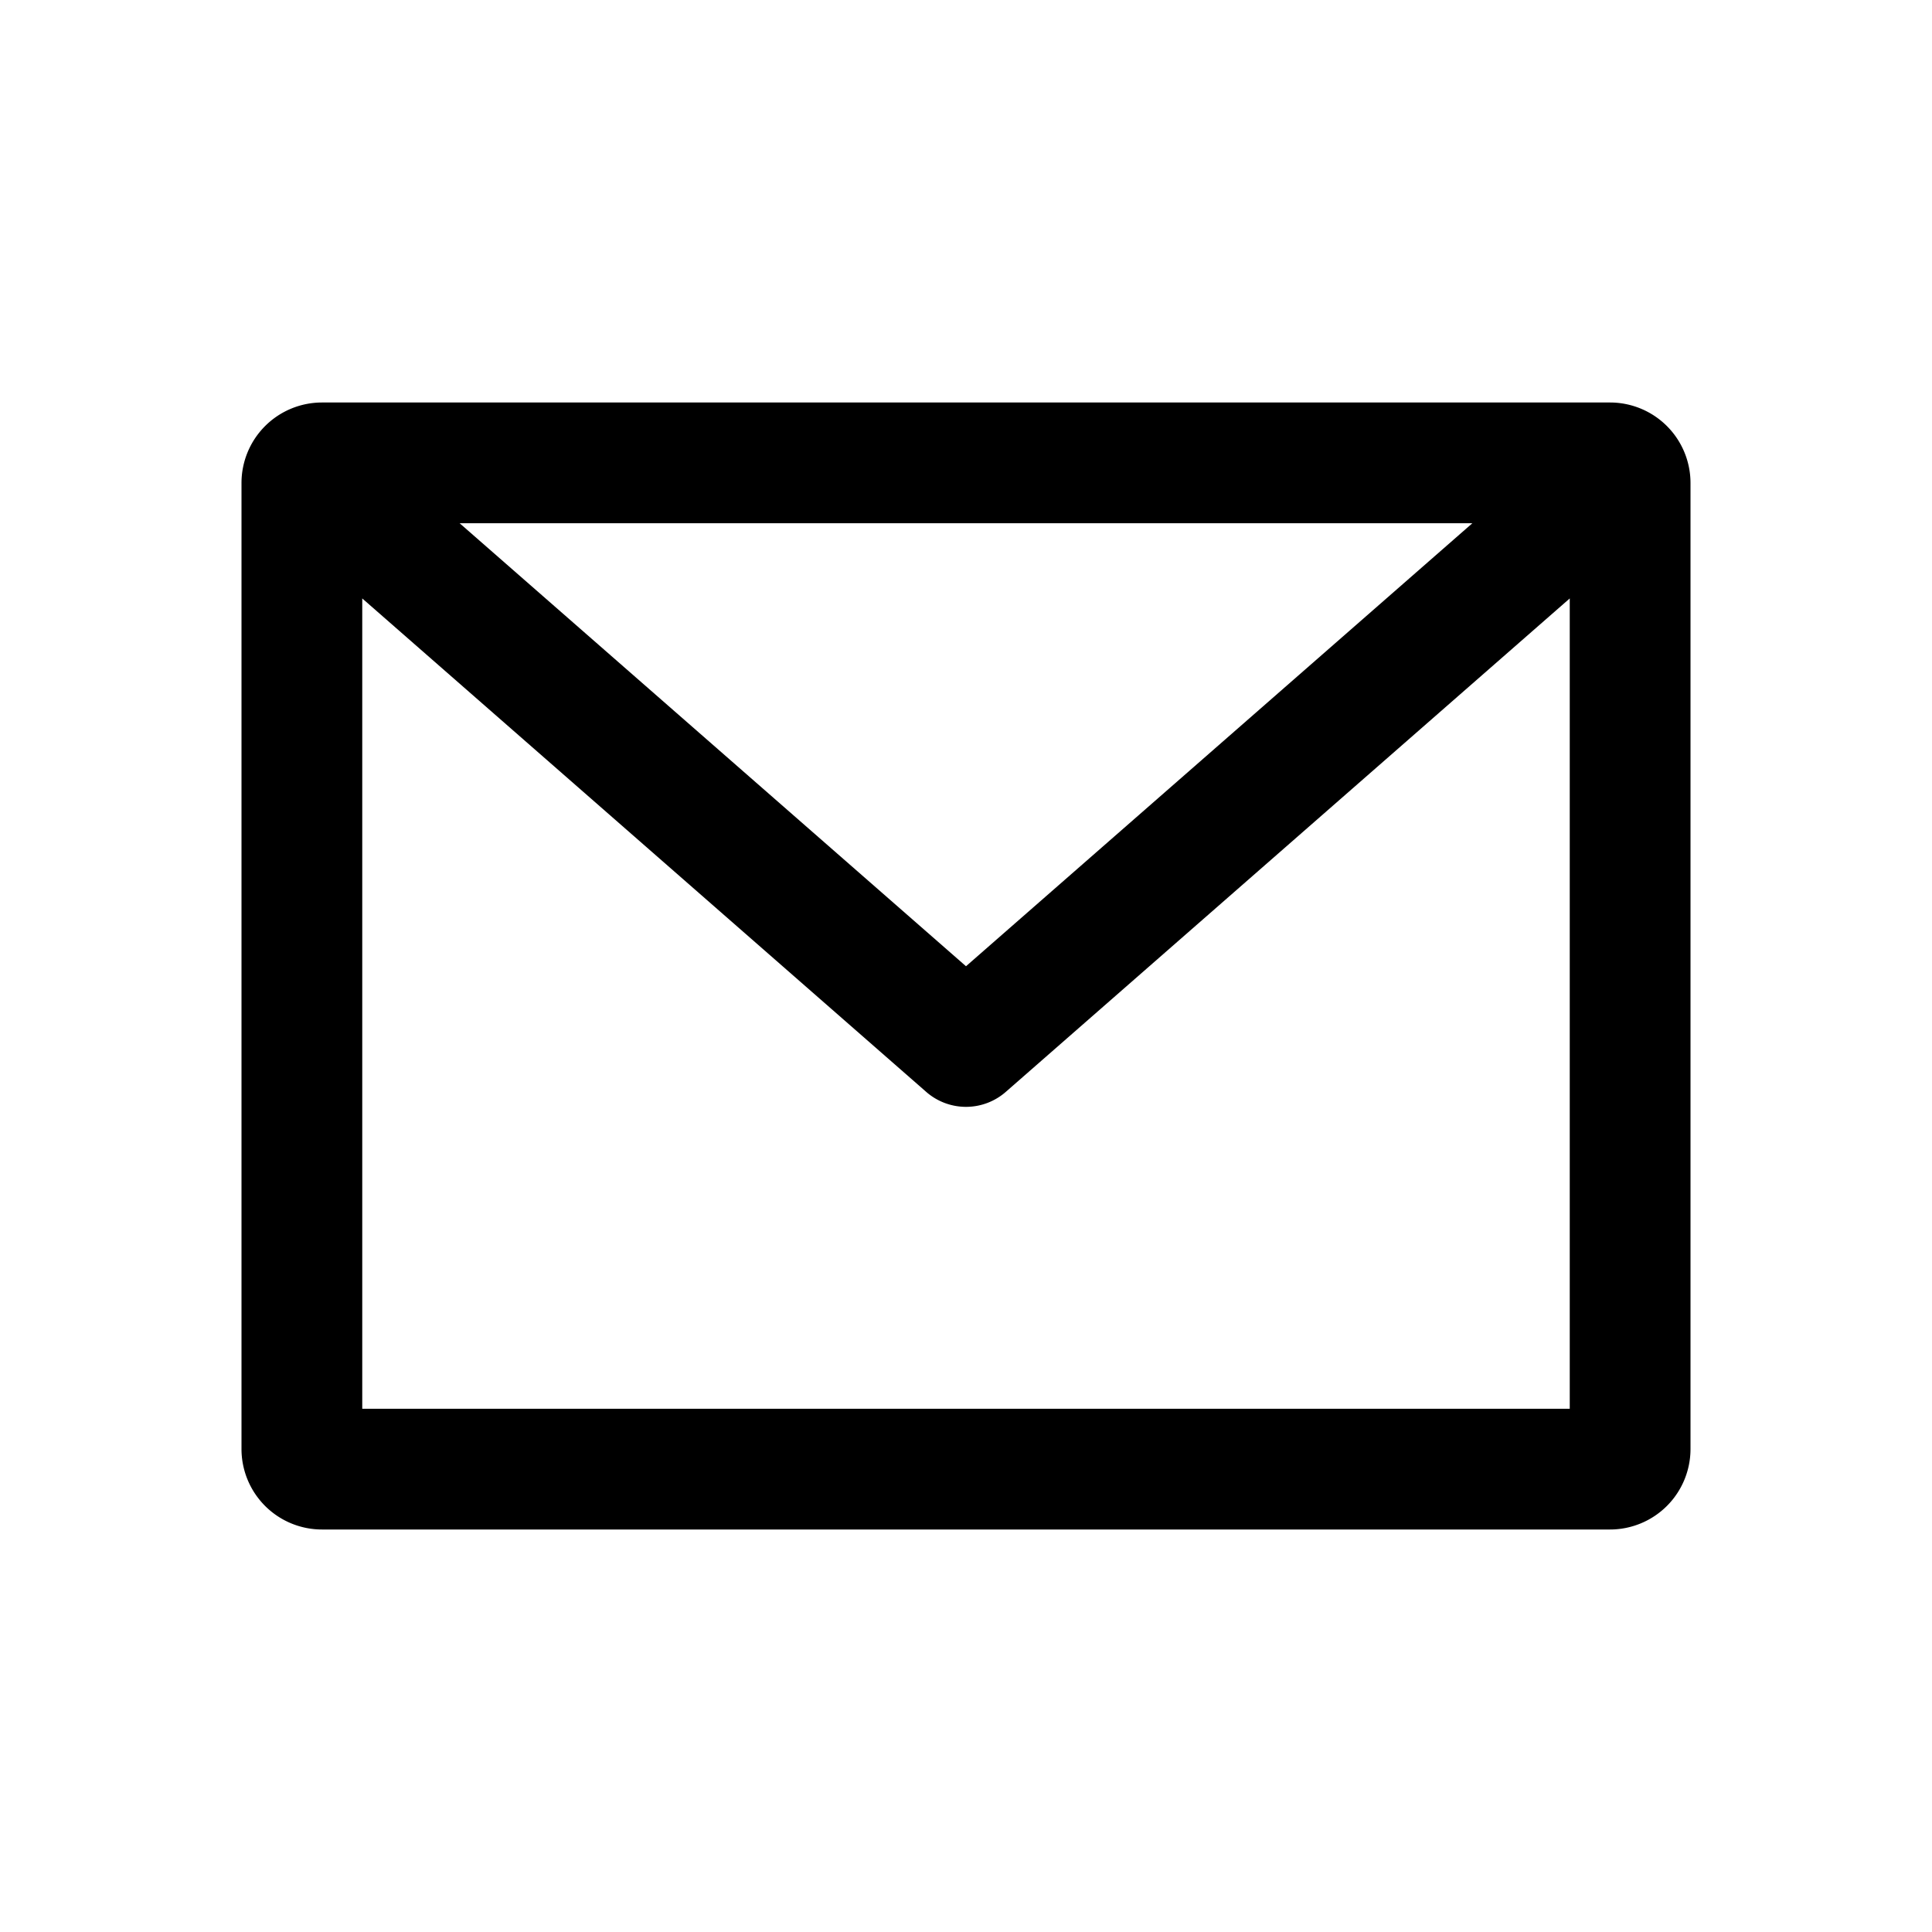
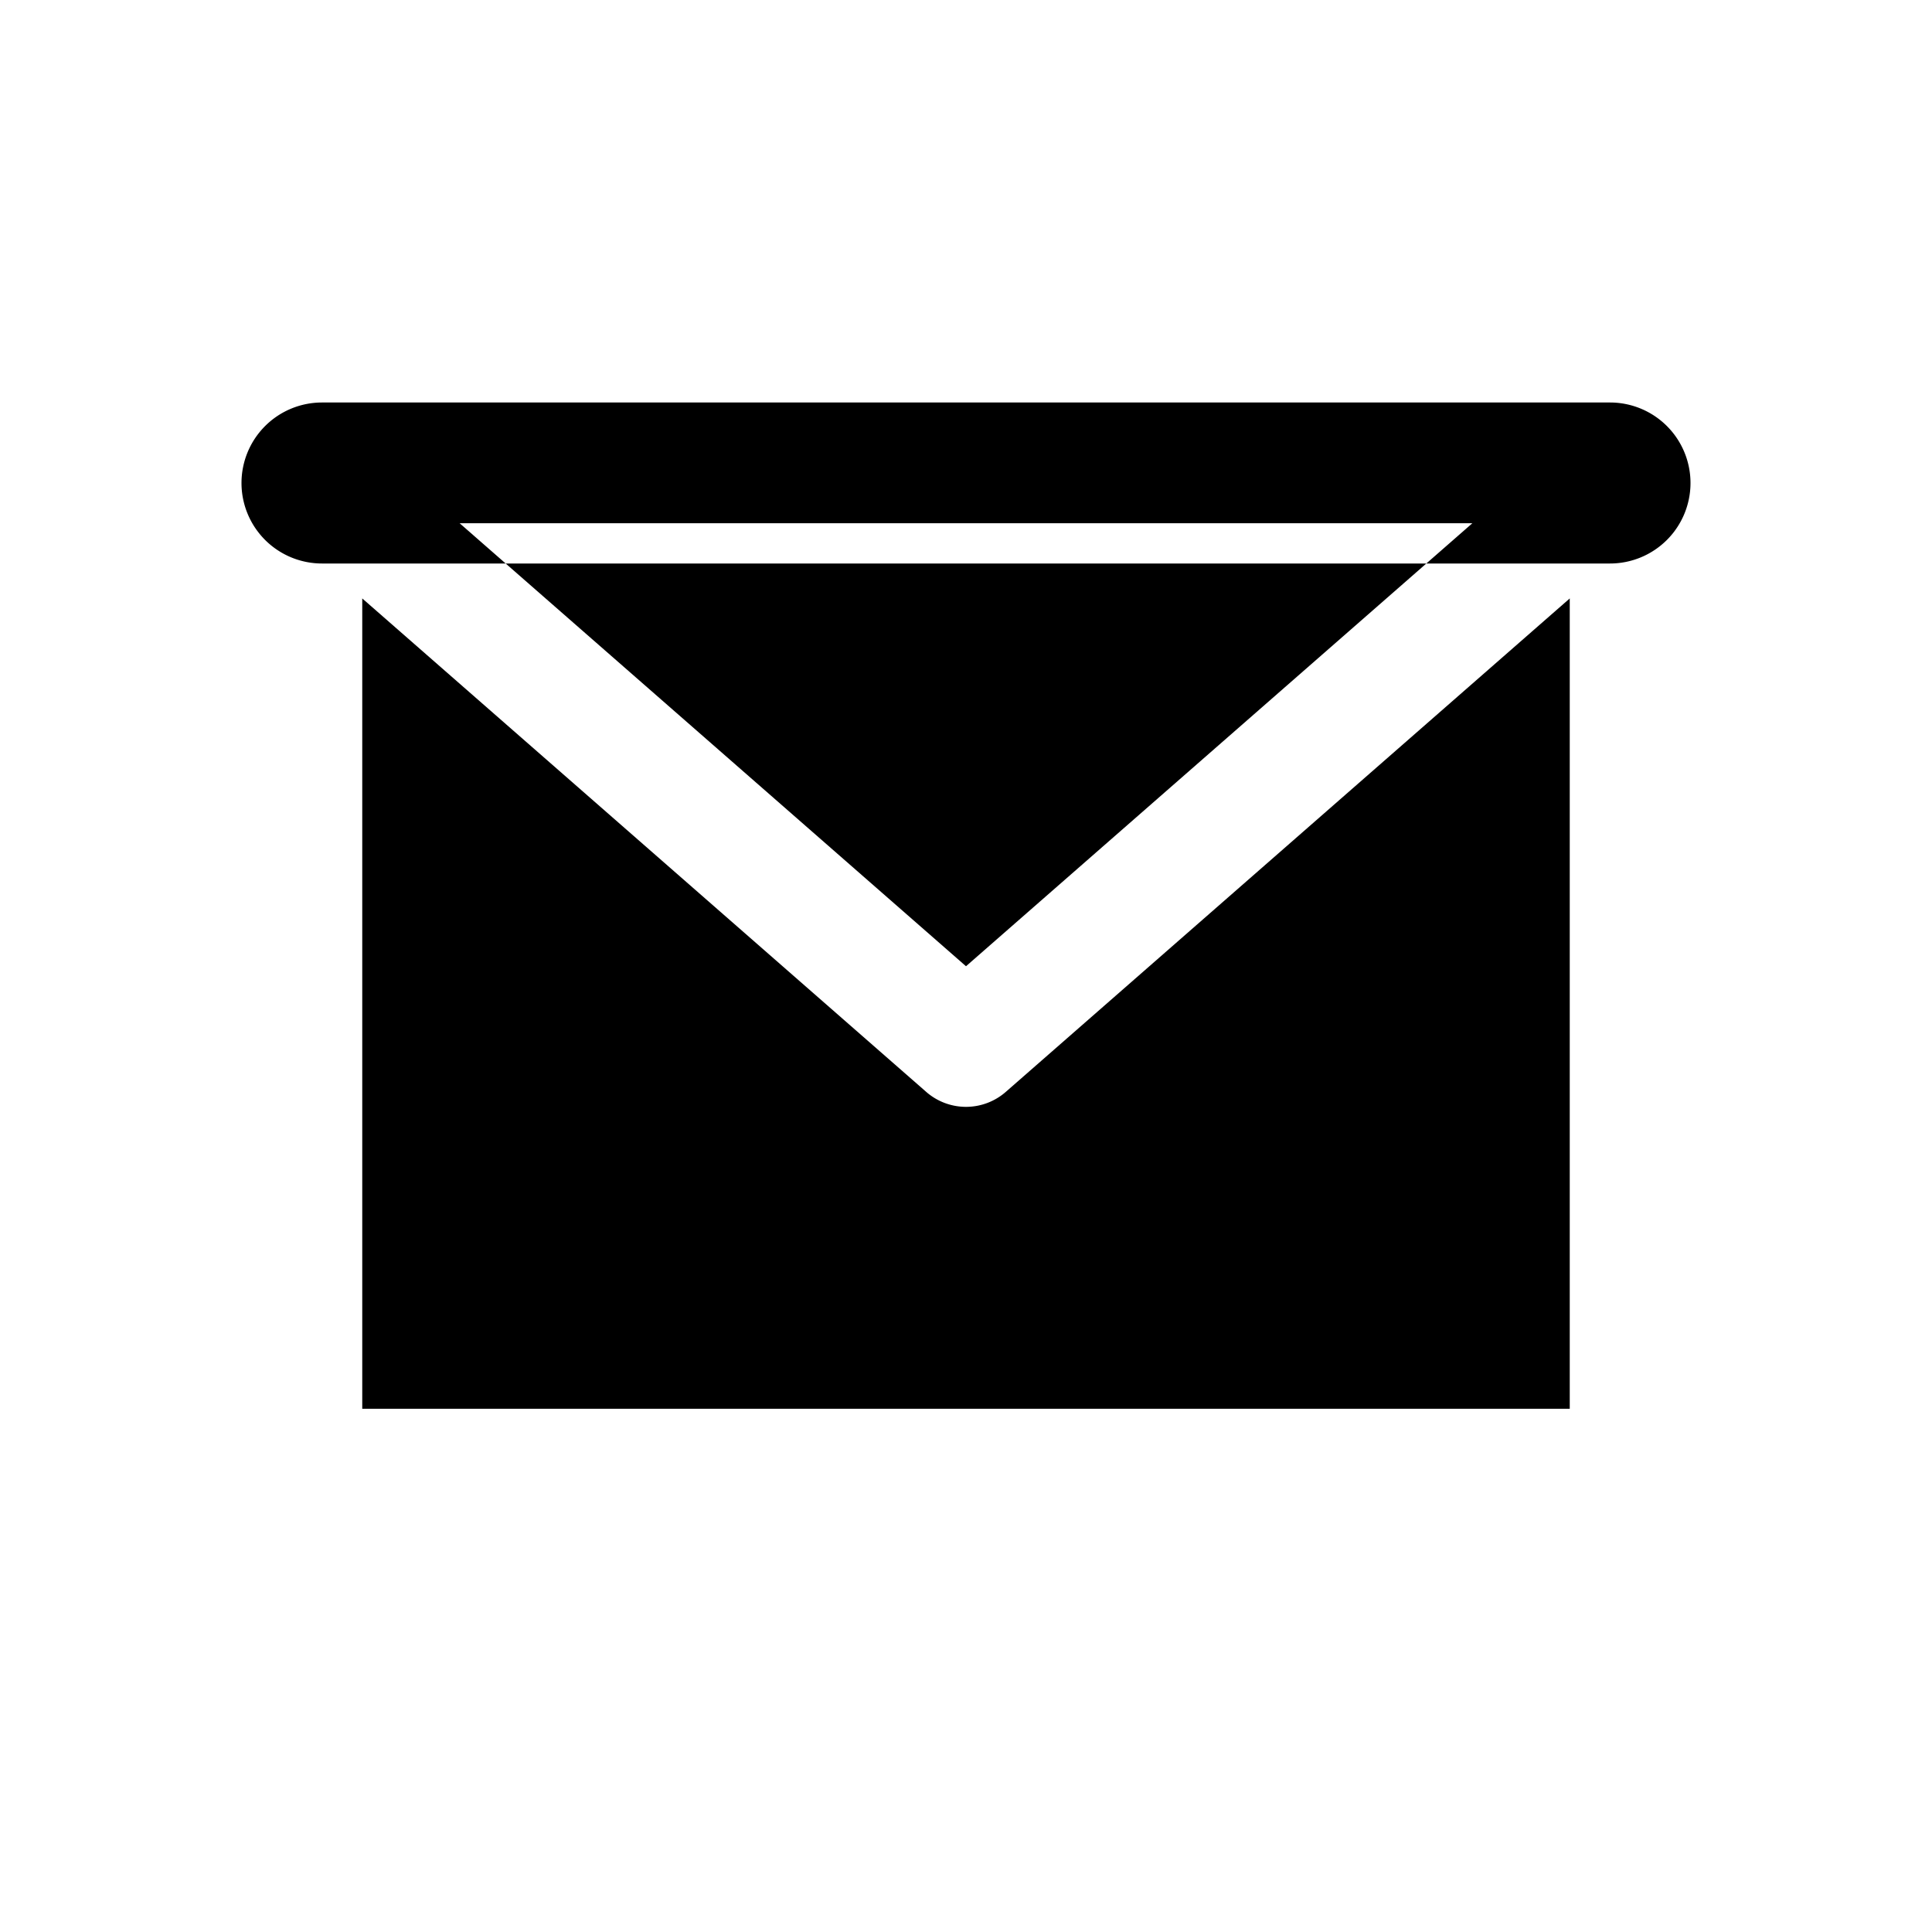
<svg xmlns="http://www.w3.org/2000/svg" viewBox="0 0 24 24">
-   <path d="M4.5 7.434V17.5h15V7.434l-7.006 6.13a.75.75 0 0 1-.988 0L4.5 7.434ZM18.29 6.5H5.71L12 12.003 18.29 6.5ZM3 6a1 1 0 0 1 1-1h16a1 1 0 0 1 1 1v12a1 1 0 0 1-1 1H4a1 1 0 0 1-1-1V6Z" />
+   <path d="M4.5 7.434V17.5h15V7.434l-7.006 6.13a.75.75 0 0 1-.988 0L4.5 7.434ZM18.29 6.5H5.71L12 12.003 18.29 6.5ZM3 6a1 1 0 0 1 1-1h16a1 1 0 0 1 1 1a1 1 0 0 1-1 1H4a1 1 0 0 1-1-1V6Z" />
</svg>